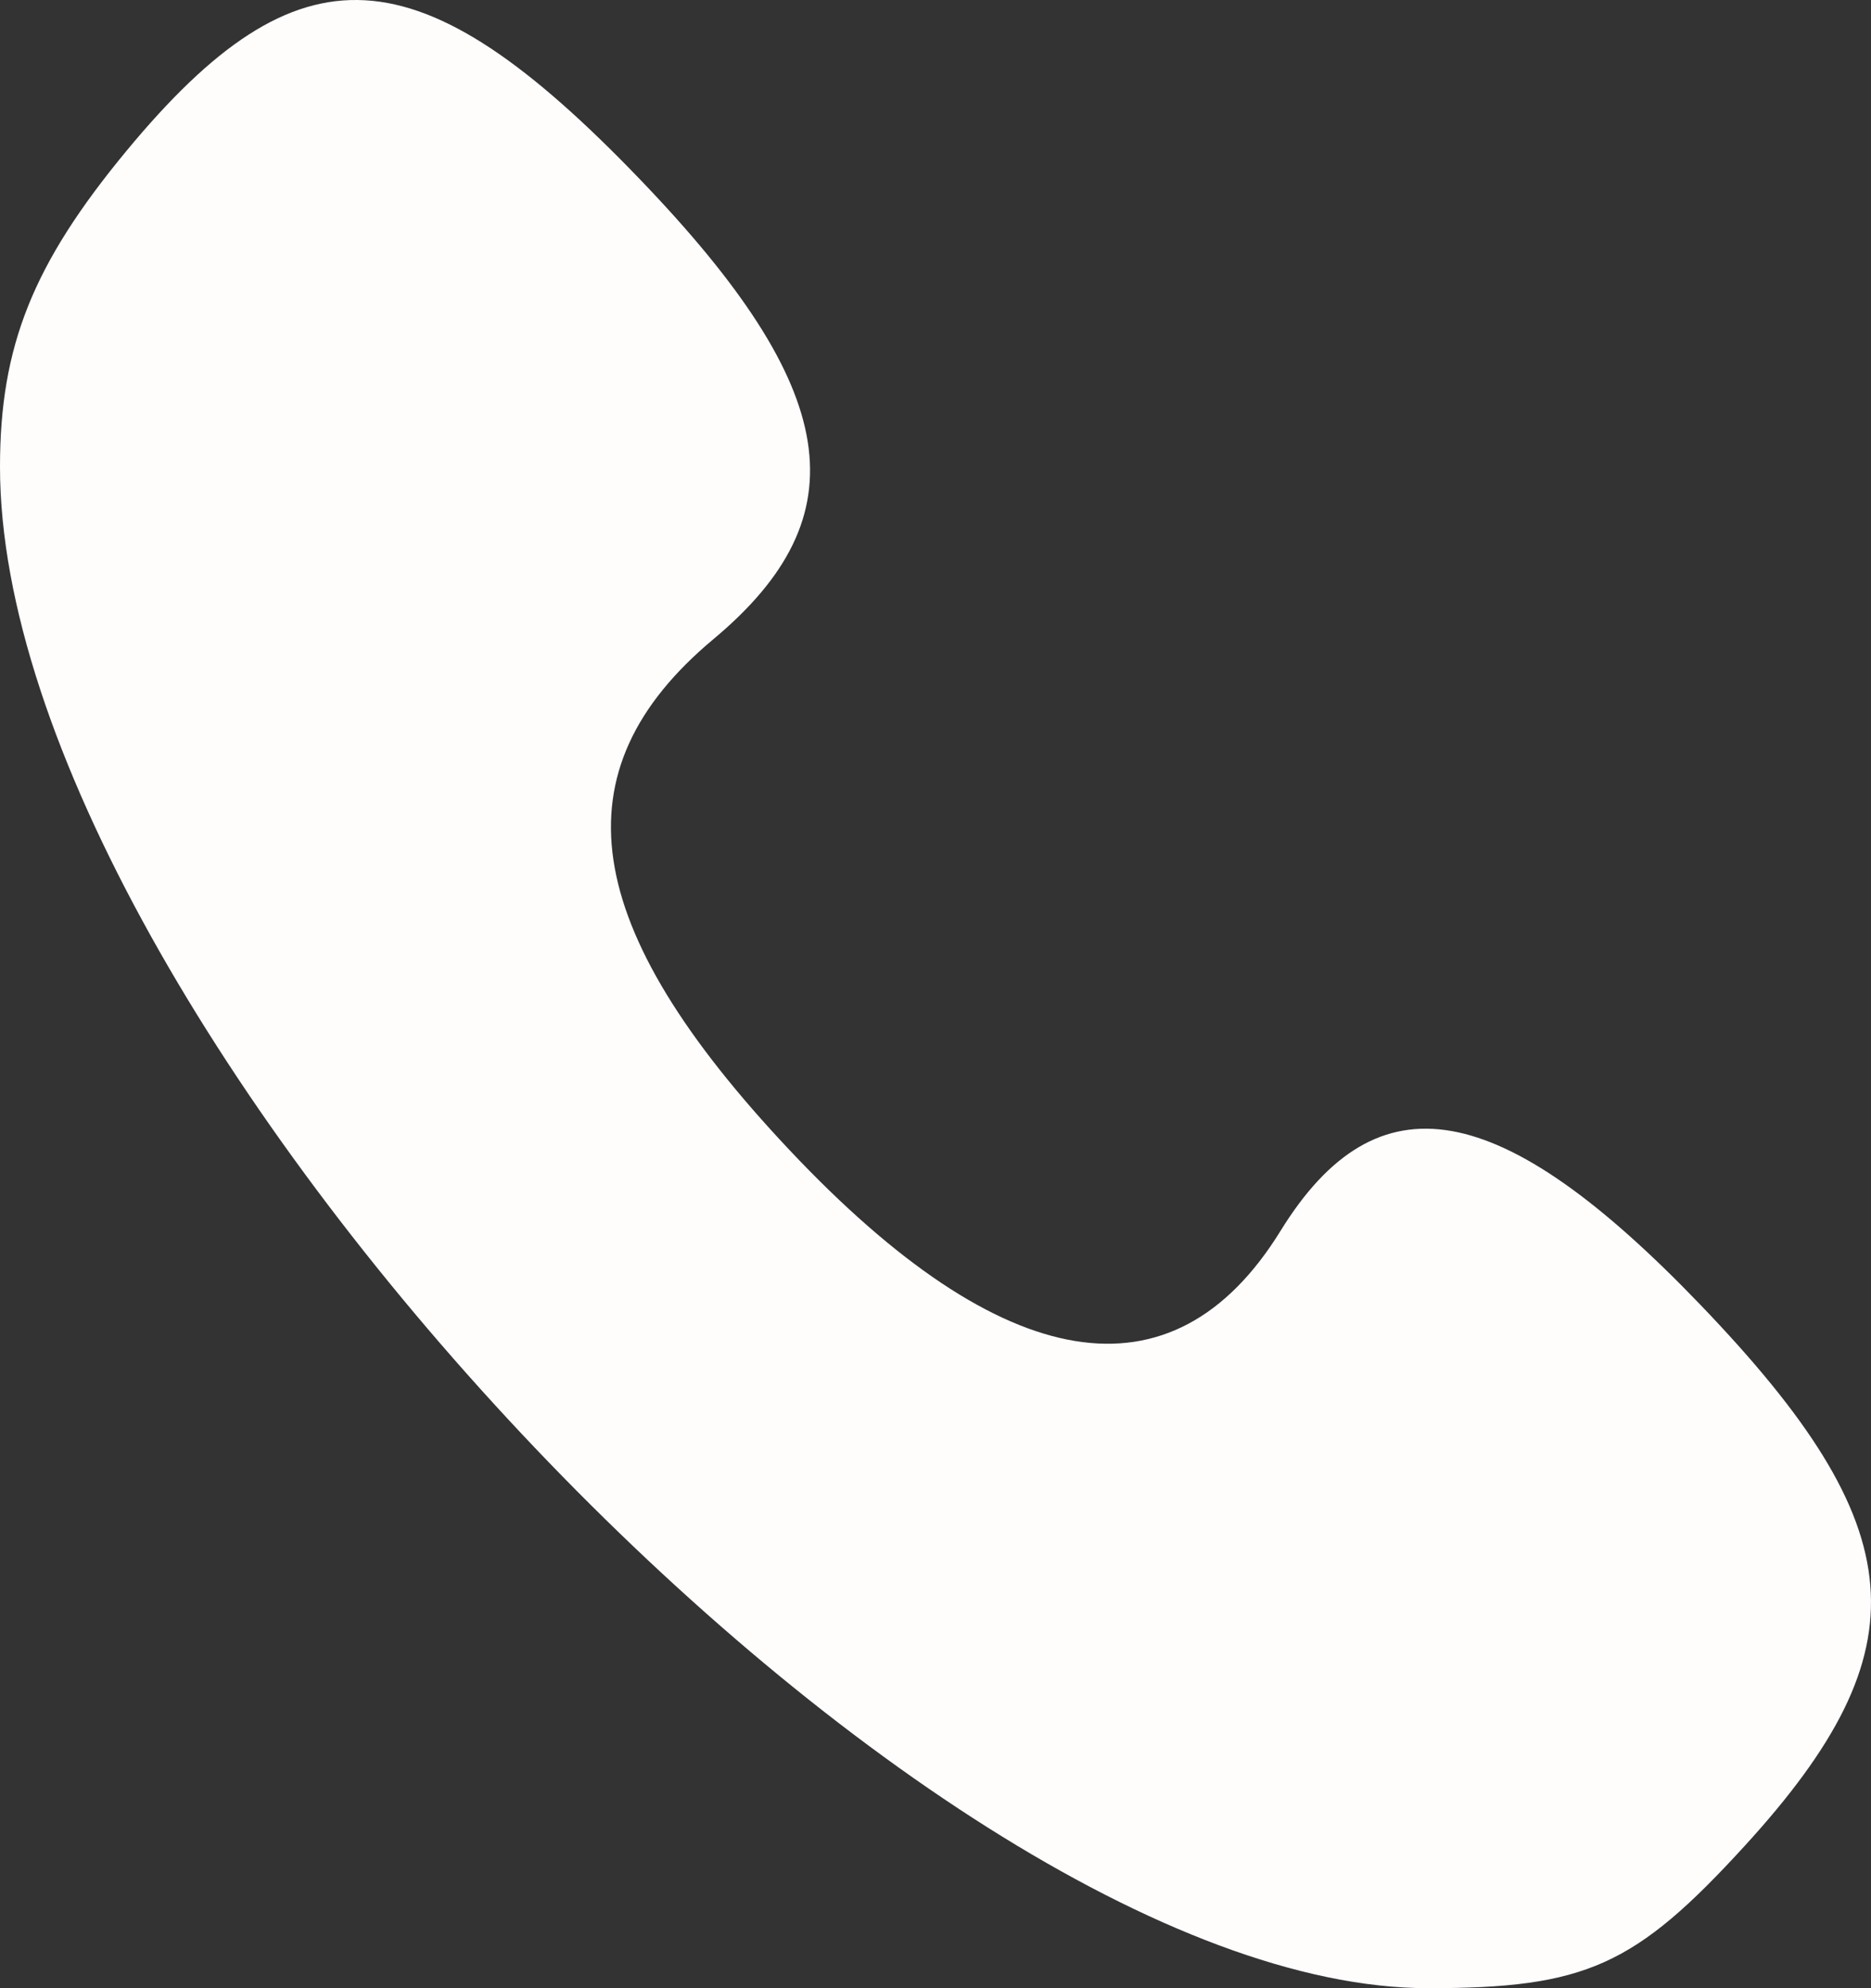
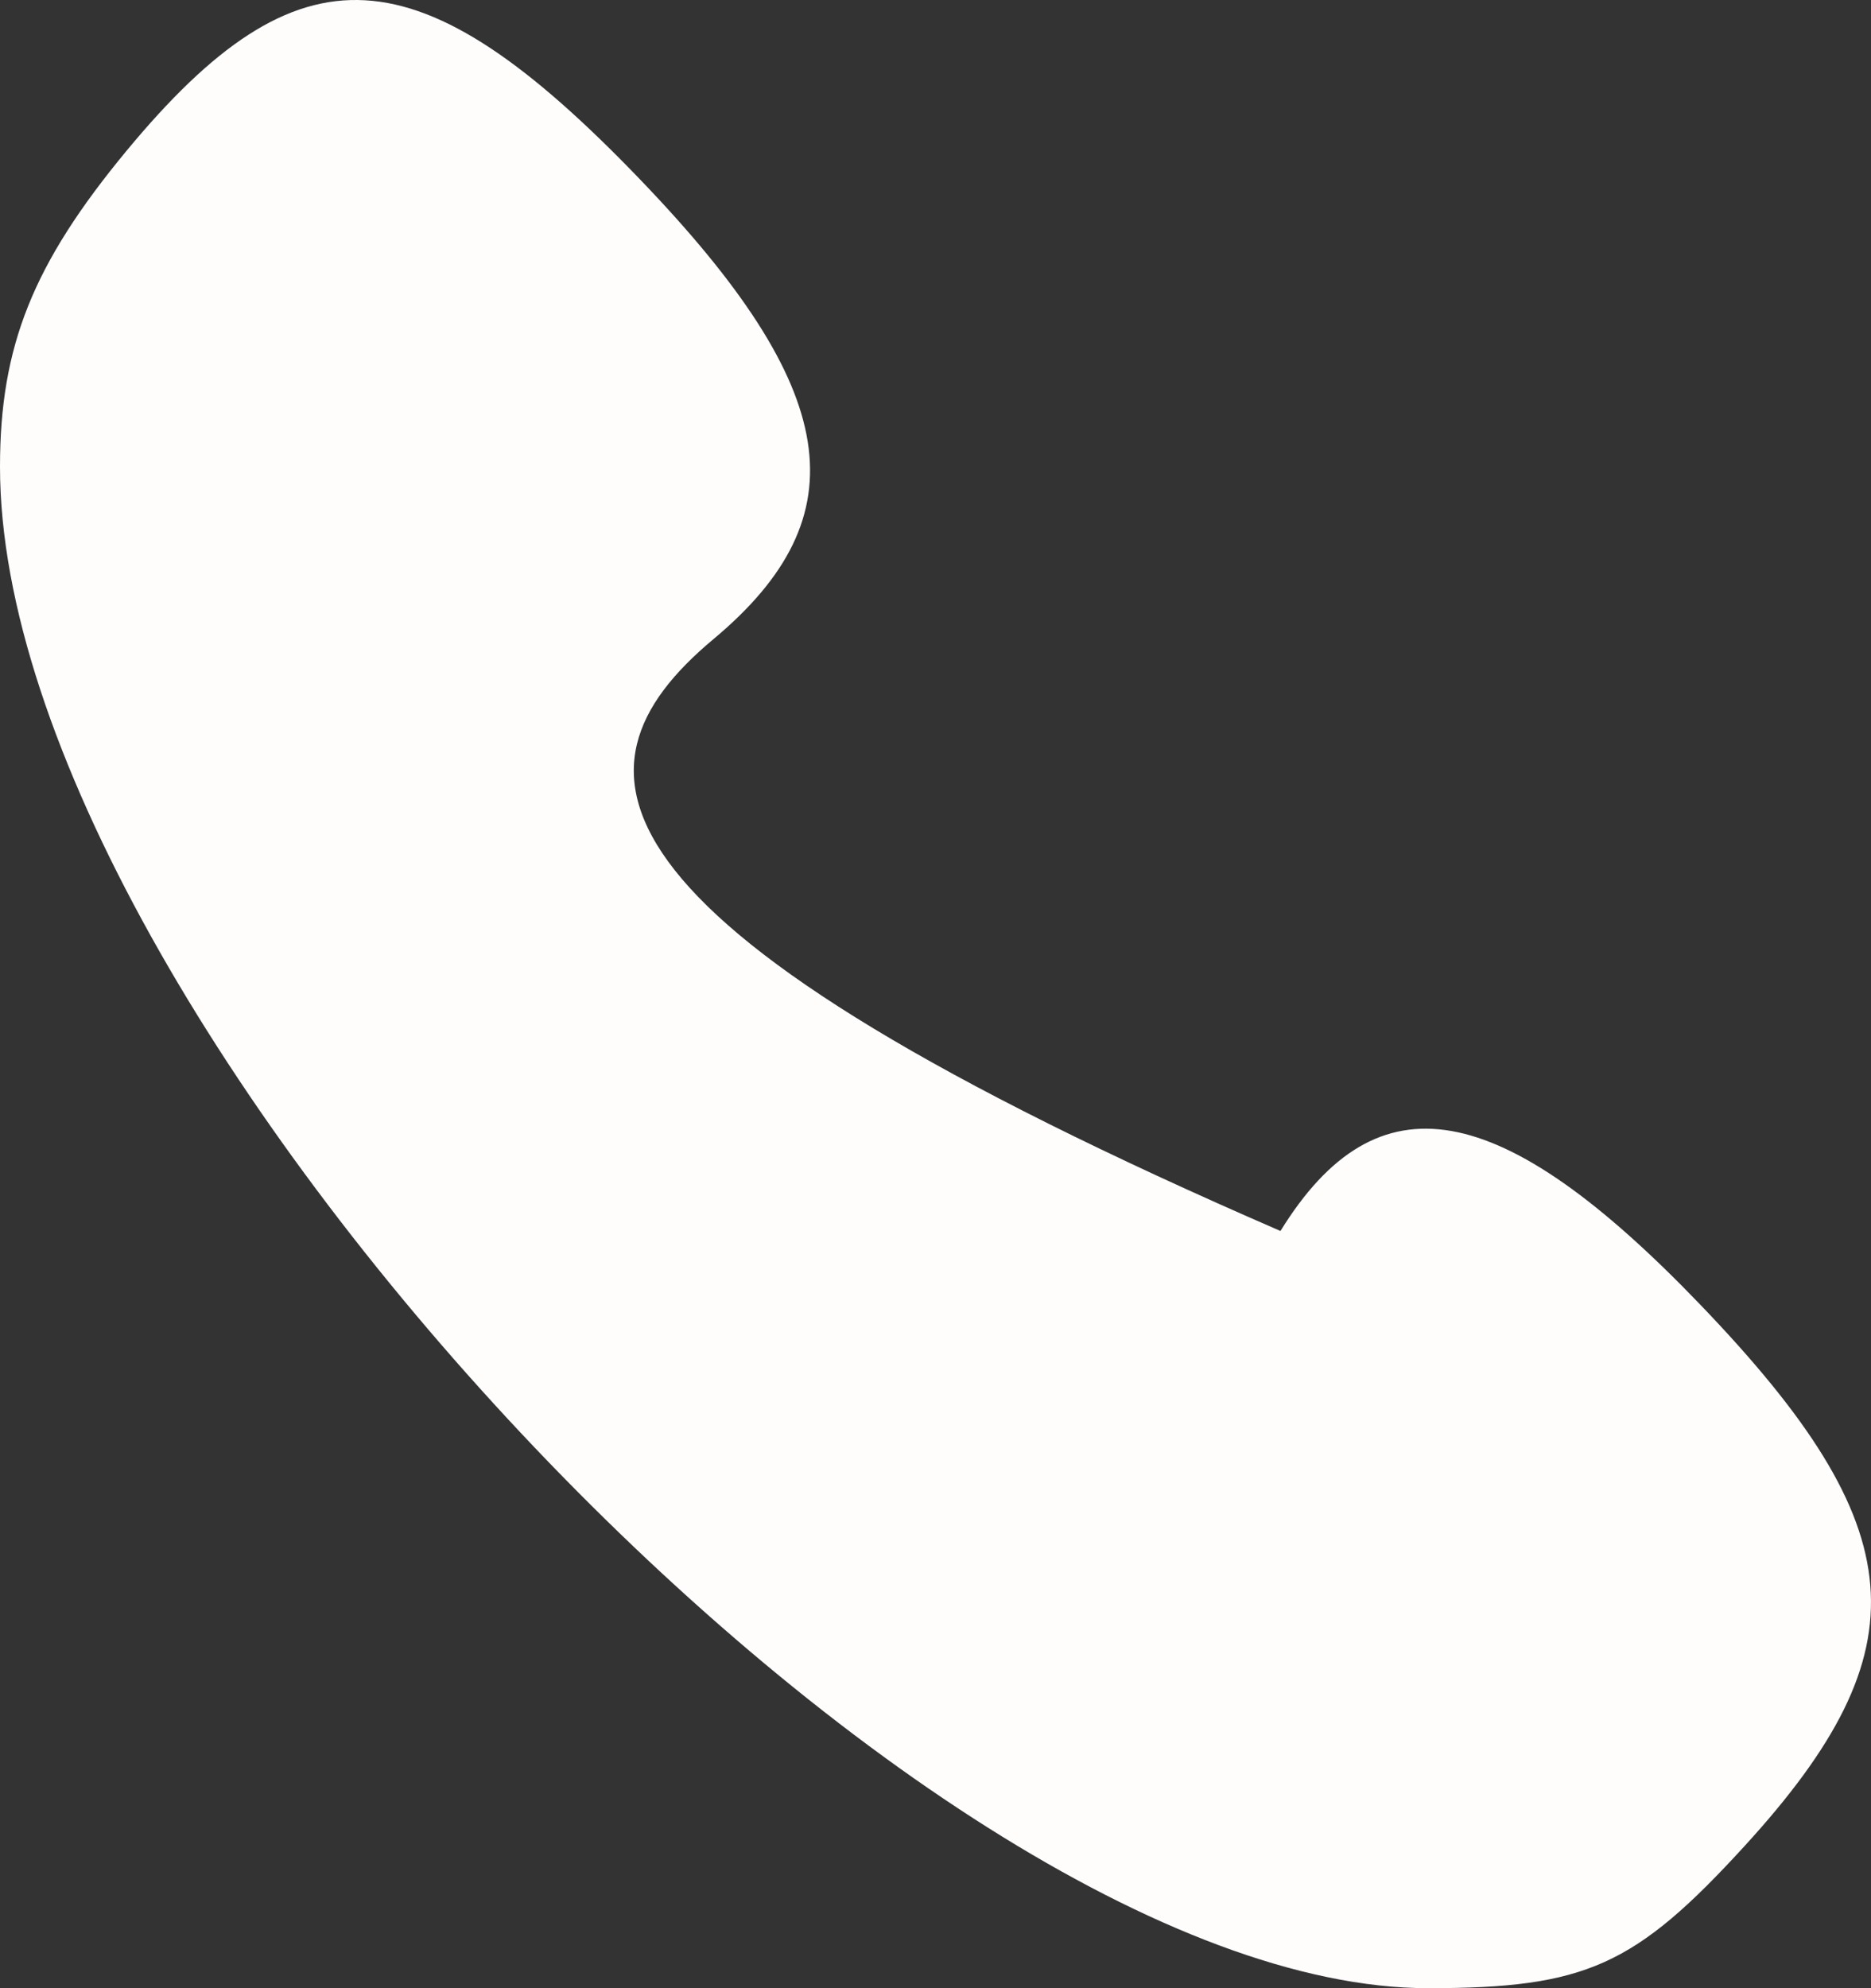
<svg xmlns="http://www.w3.org/2000/svg" width="32" height="34" viewBox="0 0 32 34" fill="none">
  <rect x="0" y="0" width="32" height="34" fill="#333333" stroke="none" />
-   <path fill-rule="evenodd" clip-rule="evenodd" d="M2.164 2.579C0.562 4.515 0 5.919 0 7.983C0 17.361 15.621 34 24.426 34C27.12 34 27.964 33.62 29.846 31.56C32.914 28.201 32.743 26.126 29.084 22.315C25.659 18.747 23.551 18.376 21.9 21.051C20.062 24.028 17.163 23.551 13.505 19.669C9.904 15.847 9.506 13.181 12.202 10.93C14.732 8.818 14.388 6.652 10.955 3.077C7.157 -0.879 5.121 -0.994 2.164 2.579Z" fill="#FFFCFC" />
+   <path fill-rule="evenodd" clip-rule="evenodd" d="M2.164 2.579C0.562 4.515 0 5.919 0 7.983C0 17.361 15.621 34 24.426 34C27.12 34 27.964 33.62 29.846 31.56C32.914 28.201 32.743 26.126 29.084 22.315C25.659 18.747 23.551 18.376 21.9 21.051C9.904 15.847 9.506 13.181 12.202 10.93C14.732 8.818 14.388 6.652 10.955 3.077C7.157 -0.879 5.121 -0.994 2.164 2.579Z" fill="#FFFCFC" />
</svg>